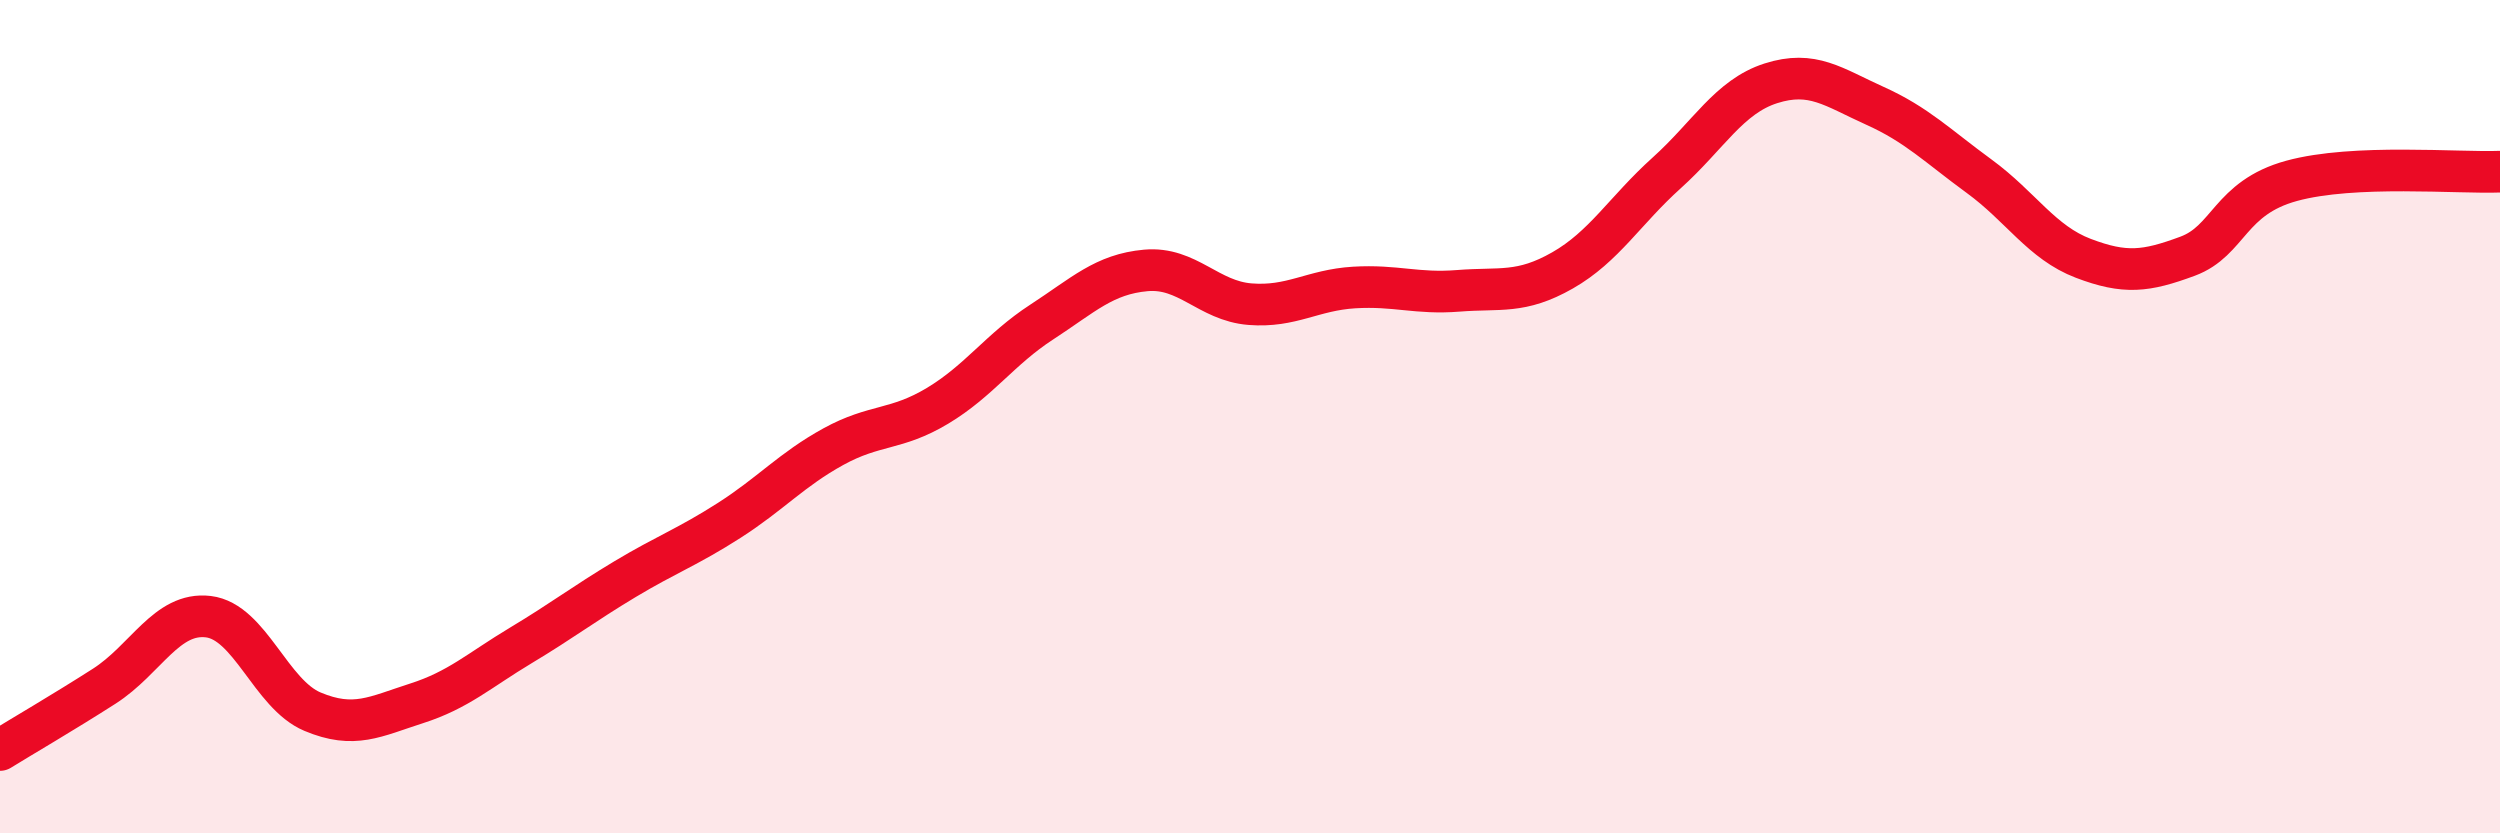
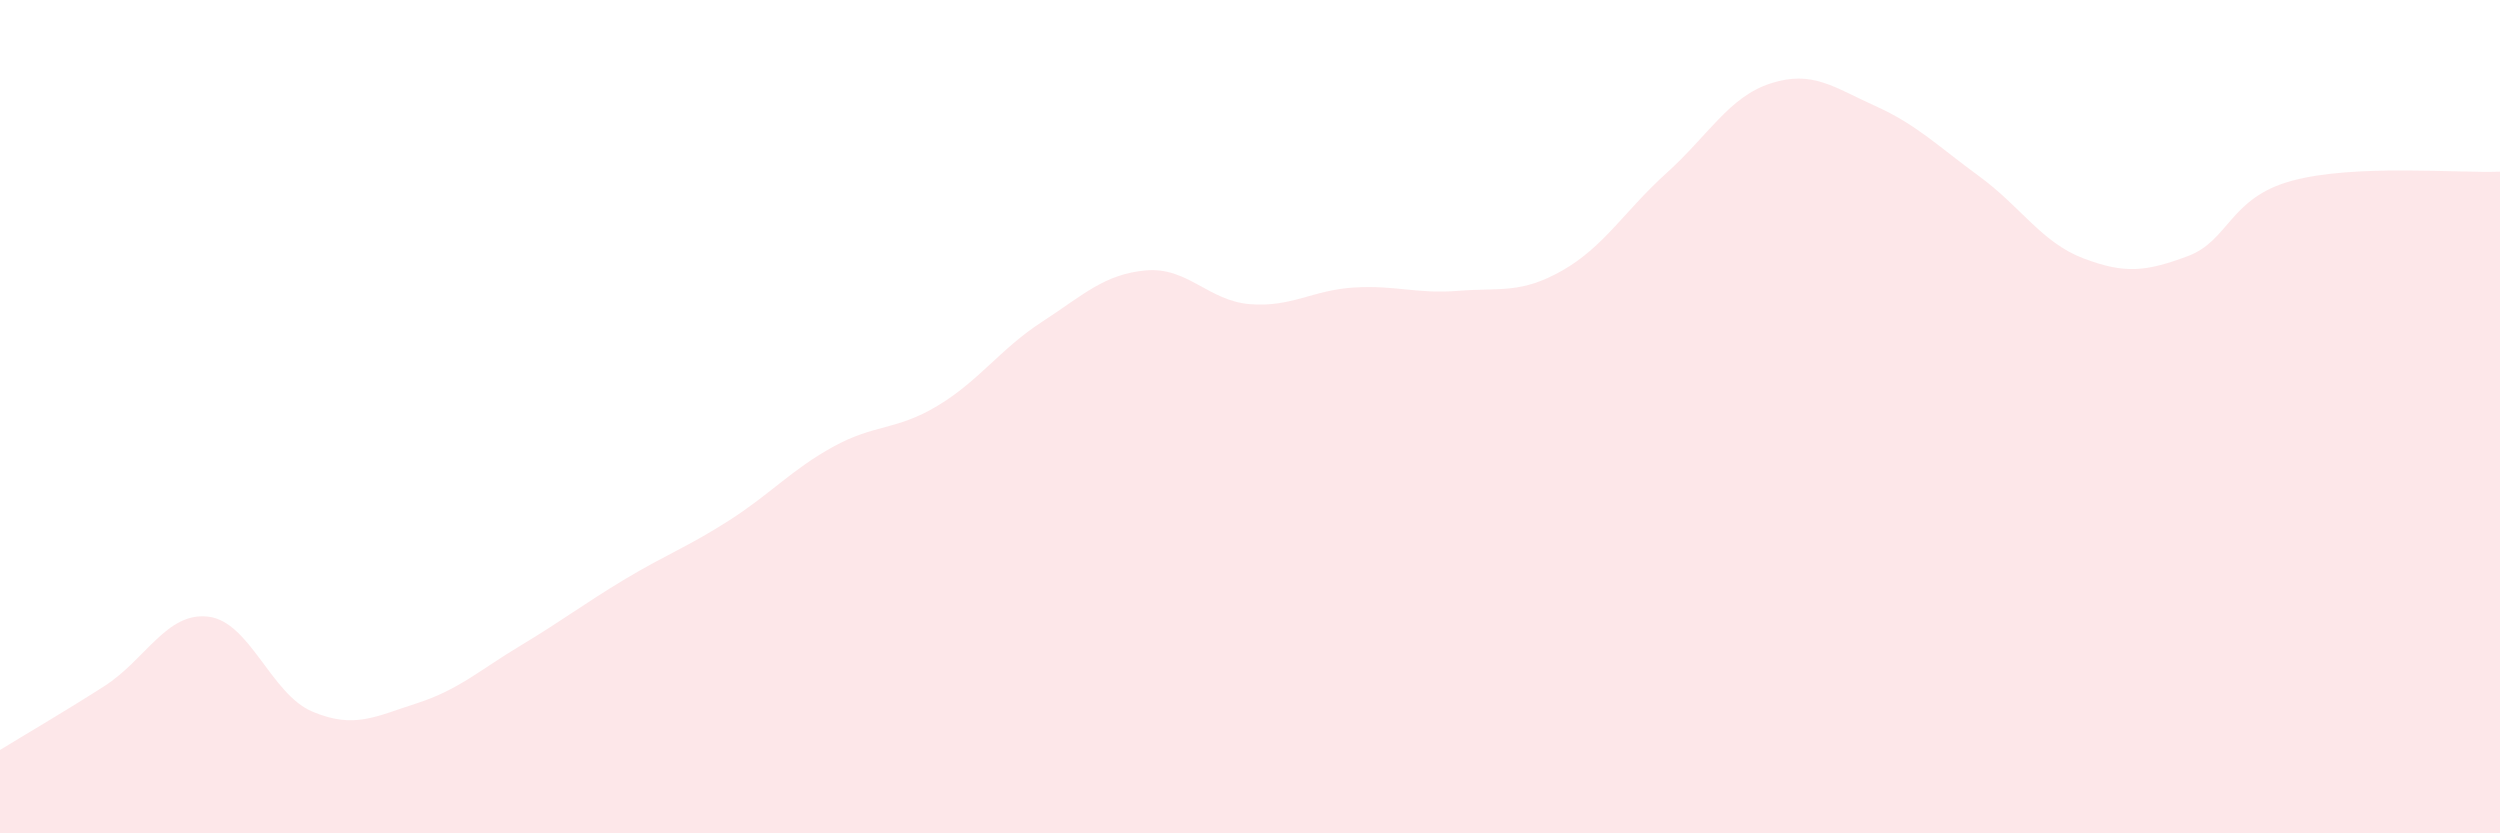
<svg xmlns="http://www.w3.org/2000/svg" width="60" height="20" viewBox="0 0 60 20">
  <path d="M 0,18 C 0.5,17.69 1.5,17.11 2.5,16.47 C 3.5,15.83 4,14.68 5,14.8 C 6,14.92 6.5,16.66 7.5,17.08 C 8.5,17.5 9,17.2 10,16.88 C 11,16.56 11.5,16.09 12.5,15.49 C 13.5,14.89 14,14.5 15,13.9 C 16,13.3 16.5,13.13 17.5,12.49 C 18.5,11.85 19,11.27 20,10.72 C 21,10.17 21.5,10.34 22.5,9.74 C 23.5,9.14 24,8.38 25,7.73 C 26,7.08 26.5,6.58 27.5,6.49 C 28.5,6.4 29,7.22 30,7.3 C 31,7.38 31.5,6.96 32.5,6.9 C 33.5,6.84 34,7.06 35,6.98 C 36,6.9 36.5,7.06 37.5,6.49 C 38.5,5.92 39,5.05 40,4.15 C 41,3.25 41.5,2.32 42.5,2 C 43.5,1.68 44,2.09 45,2.54 C 46,2.99 46.5,3.5 47.5,4.23 C 48.5,4.96 49,5.82 50,6.2 C 51,6.58 51.5,6.52 52.5,6.15 C 53.5,5.78 53.5,4.75 55,4.34 C 56.5,3.93 59,4.16 60,4.12L60 20L0 20Z" fill="#EB0A25" opacity="0.1" stroke-linecap="round" stroke-linejoin="round" />
-   <path d="M 0,18 C 0.5,17.69 1.5,17.11 2.5,16.47 C 3.5,15.83 4,14.68 5,14.8 C 6,14.92 6.5,16.66 7.5,17.08 C 8.5,17.5 9,17.2 10,16.88 C 11,16.56 11.5,16.09 12.5,15.49 C 13.5,14.89 14,14.5 15,13.9 C 16,13.3 16.5,13.13 17.5,12.49 C 18.5,11.85 19,11.27 20,10.72 C 21,10.17 21.5,10.34 22.5,9.74 C 23.5,9.14 24,8.38 25,7.73 C 26,7.08 26.5,6.58 27.5,6.49 C 28.5,6.4 29,7.22 30,7.3 C 31,7.38 31.5,6.96 32.5,6.9 C 33.5,6.84 34,7.06 35,6.98 C 36,6.9 36.5,7.06 37.5,6.49 C 38.5,5.92 39,5.05 40,4.15 C 41,3.25 41.5,2.32 42.5,2 C 43.5,1.68 44,2.09 45,2.54 C 46,2.99 46.5,3.5 47.5,4.23 C 48.5,4.96 49,5.82 50,6.2 C 51,6.58 51.5,6.52 52.5,6.15 C 53.5,5.78 53.5,4.75 55,4.34 C 56.5,3.93 59,4.16 60,4.12" stroke="#EB0A25" stroke-width="1" fill="none" stroke-linecap="round" stroke-linejoin="round" />
</svg>